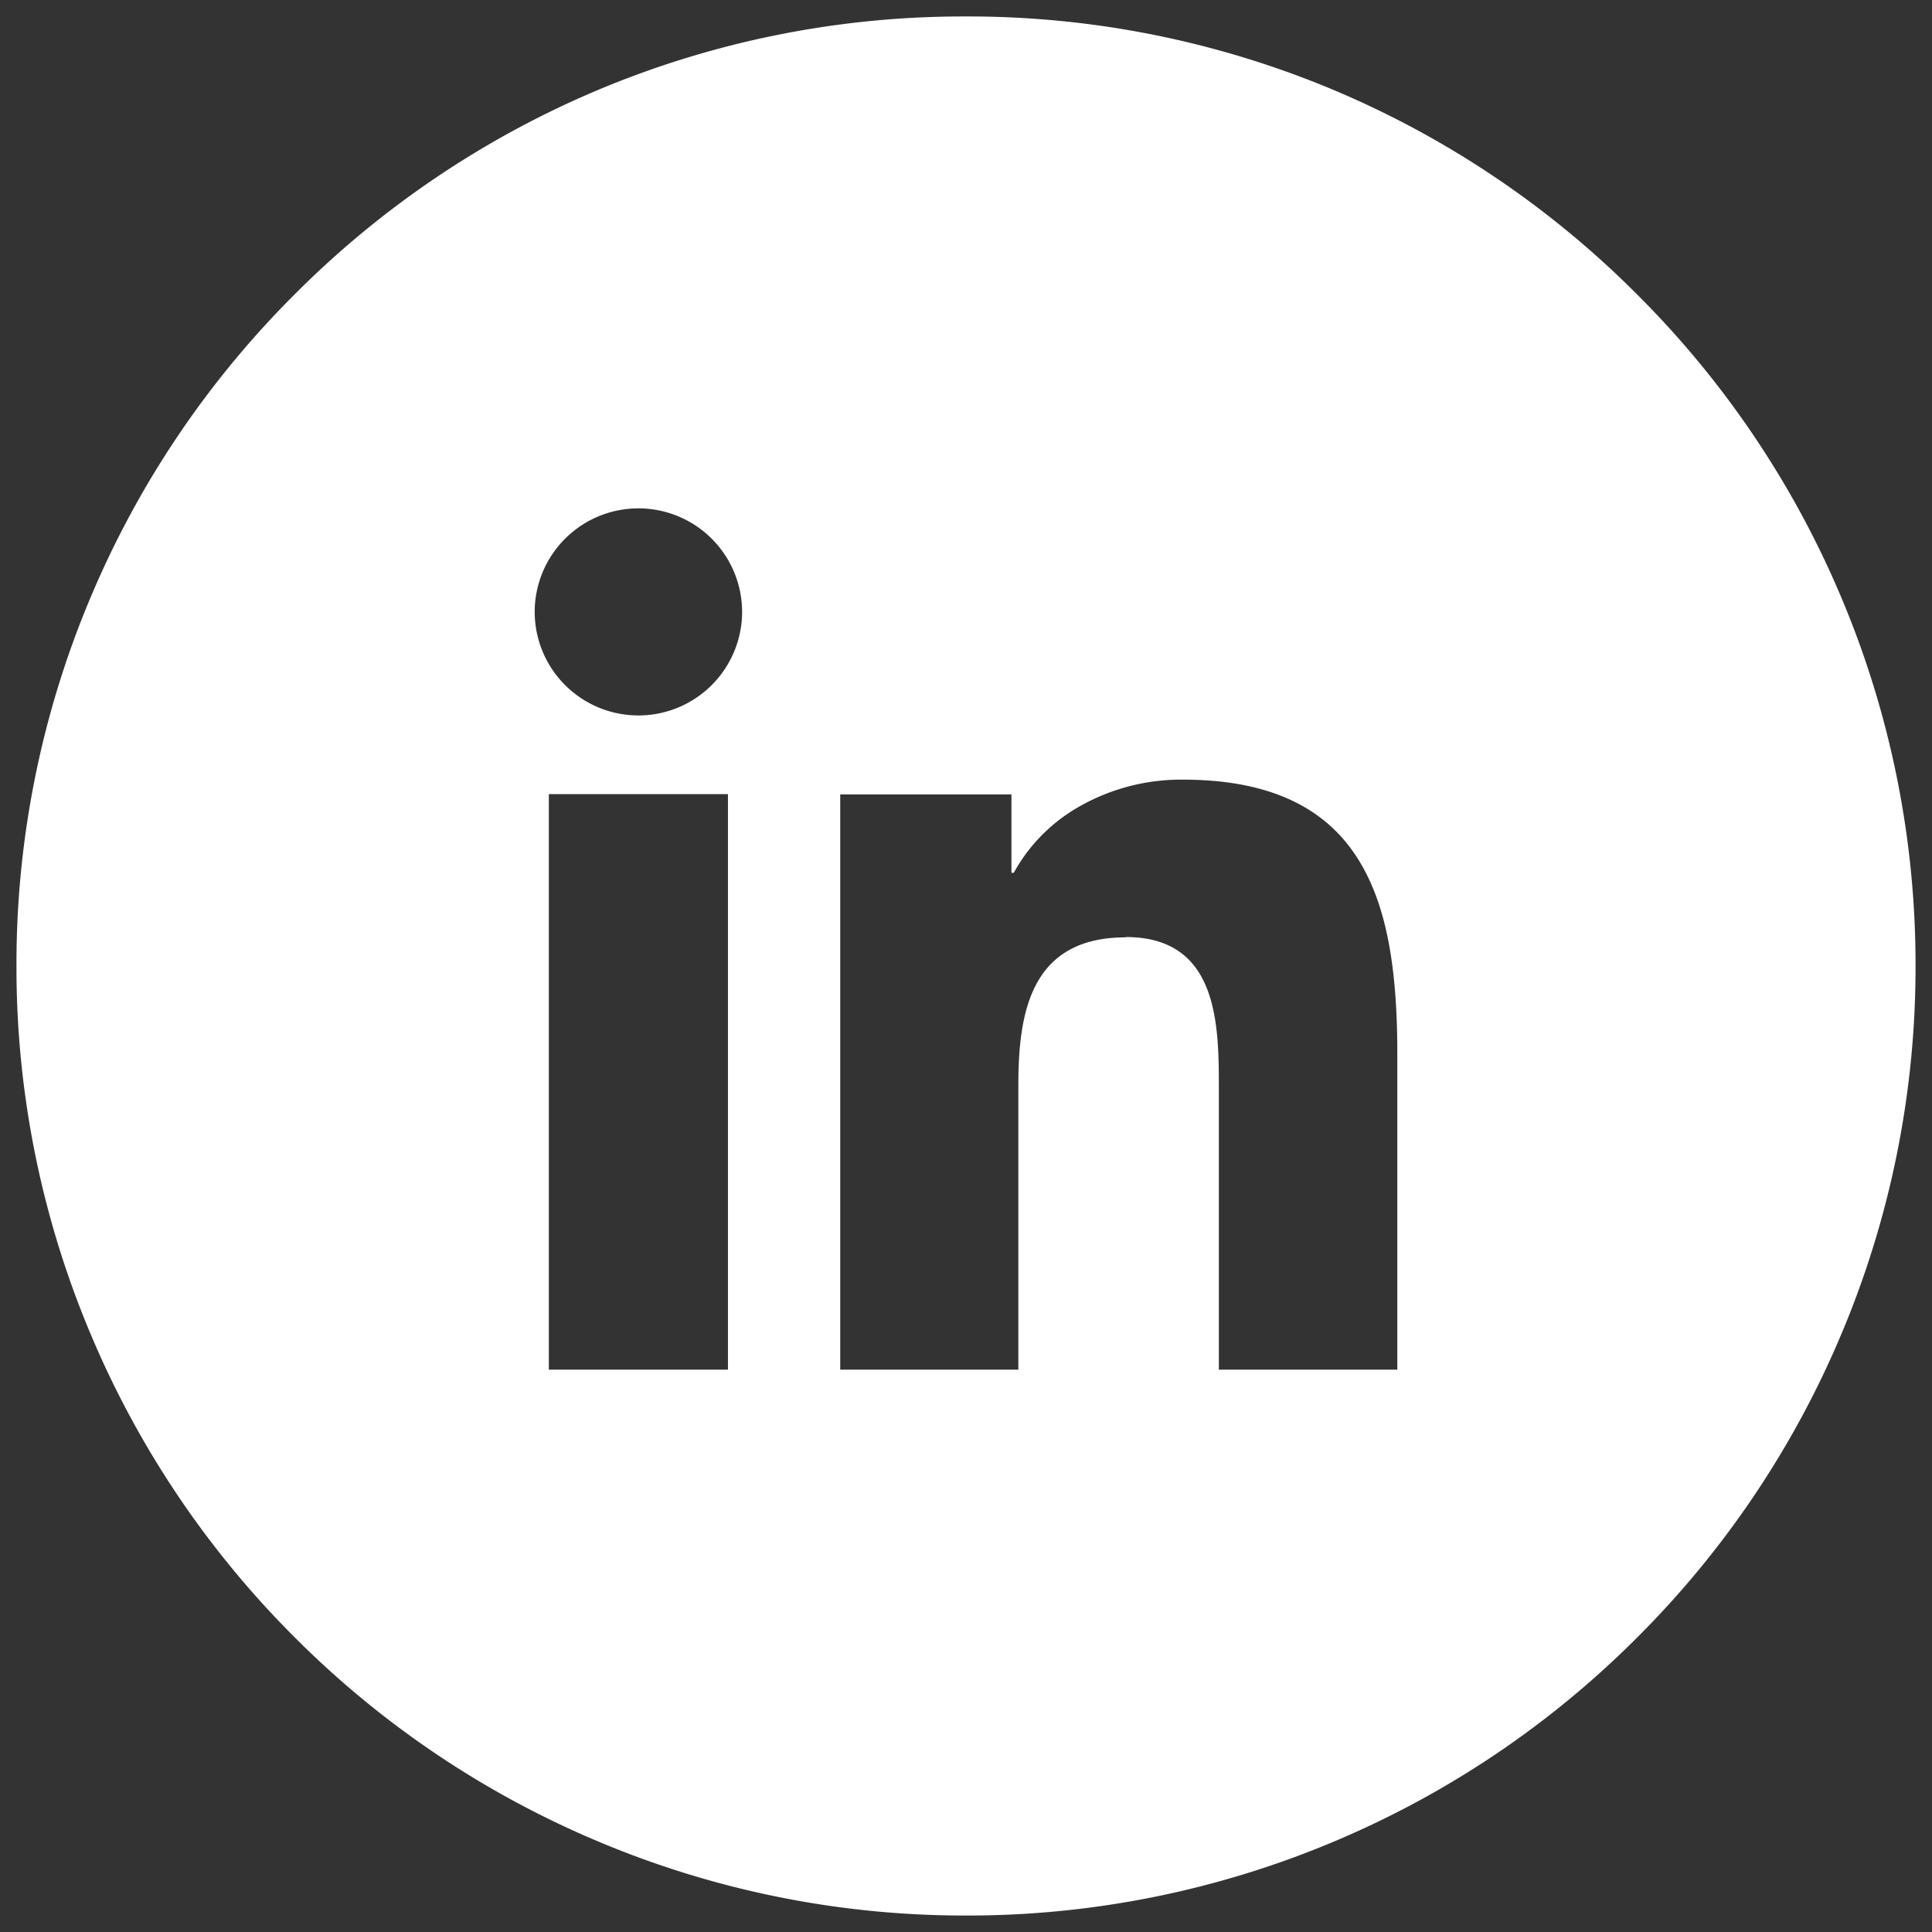
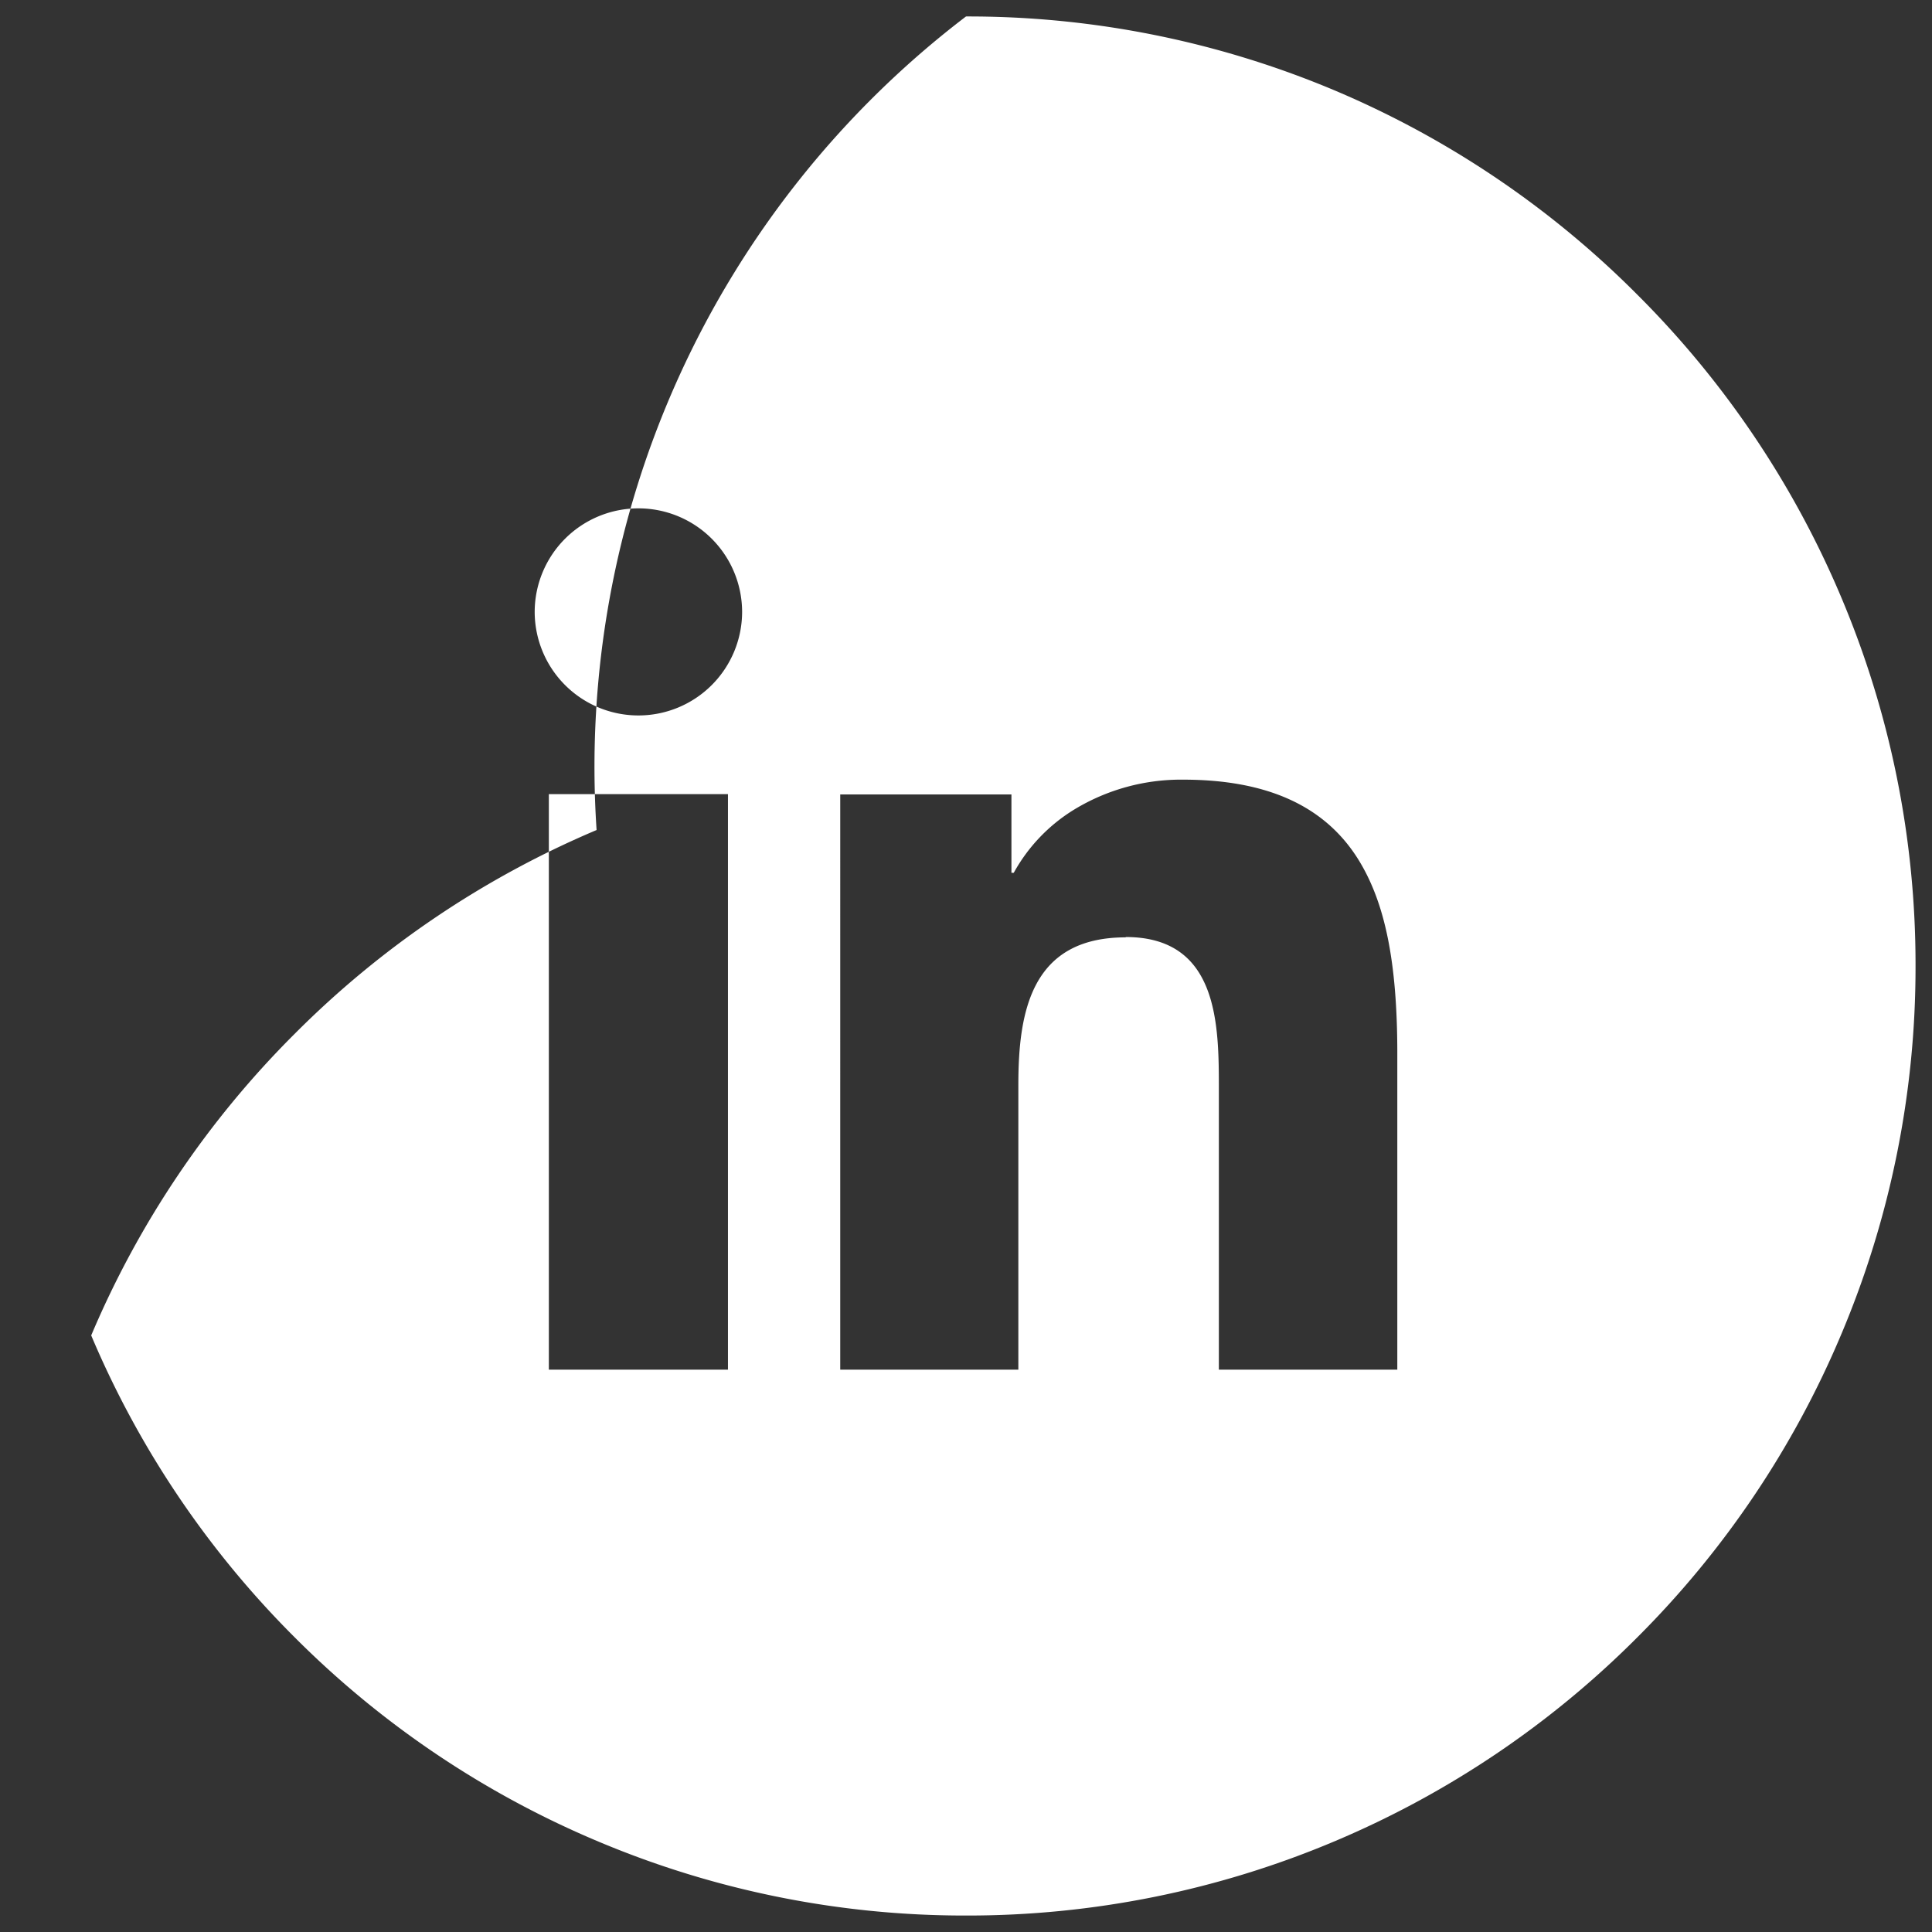
<svg xmlns="http://www.w3.org/2000/svg" width="58.68" height="58.68" viewBox="0 0 58.68 58.68">
  <rect x="0" y="0" width="58.68" height="58.68" fill="#333333" stroke="none" />
-   <path data-name="Exclusion 3" d="M29.34 58.18a28.66 28.66 0 0 1-11.22-2.27 28.74 28.74 0 0 1-9.17-6.18 28.73 28.73 0 0 1-6.18-9.17A28.65 28.65 0 0 1 .5 29.34 28.65 28.65 0 0 1 2.77 18.1a28.72 28.72 0 0 1 6.18-9.16 28.75 28.75 0 0 1 9.17-6.19A28.66 28.66 0 0 1 29.34.5a28.66 28.66 0 0 1 11.23 2.26 28.75 28.75 0 0 1 9.16 6.19 28.73 28.73 0 0 1 6.18 9.16 28.66 28.66 0 0 1 2.27 11.23 28.66 28.66 0 0 1-2.27 11.22 28.74 28.74 0 0 1-6.18 9.17 28.74 28.74 0 0 1-9.16 6.18 28.66 28.66 0 0 1-11.23 2.27Zm4.85-29.72c2.83 0 2.83 2.68 2.83 4.64v8.5h5.42V32c0-2.78-.37-4.6-1.2-5.92-1.01-1.6-2.75-2.4-5.31-2.4a6.24 6.24 0 0 0-3.29.9 5.19 5.19 0 0 0-1.85 1.93h-.07v-2.38h-5.2V41.6h5.41v-8.65c0-2.22.39-4.48 3.26-4.48Zm-17.52-4.34V41.6h5.44V24.12Zm2.72-8.68a3.15 3.15 0 0 0-3.15 3.14 3.15 3.15 0 0 0 3.15 3.15 3.15 3.15 0 0 0 3.15-3.15 3.15 3.15 0 0 0-3.15-3.14Z" fill="#fff" stroke="rgba(0,0,0,0)" stroke-miterlimit="10" />
+   <path data-name="Exclusion 3" d="M29.34 58.18a28.66 28.66 0 0 1-11.22-2.27 28.74 28.74 0 0 1-9.17-6.18 28.73 28.73 0 0 1-6.18-9.17a28.72 28.72 0 0 1 6.18-9.16 28.75 28.75 0 0 1 9.17-6.19A28.66 28.66 0 0 1 29.34.5a28.66 28.66 0 0 1 11.23 2.26 28.75 28.75 0 0 1 9.16 6.19 28.73 28.73 0 0 1 6.18 9.16 28.66 28.66 0 0 1 2.27 11.23 28.66 28.66 0 0 1-2.27 11.22 28.74 28.74 0 0 1-6.18 9.17 28.74 28.74 0 0 1-9.16 6.18 28.66 28.66 0 0 1-11.23 2.27Zm4.85-29.72c2.83 0 2.83 2.68 2.83 4.64v8.5h5.42V32c0-2.78-.37-4.6-1.2-5.92-1.01-1.6-2.75-2.4-5.31-2.4a6.24 6.24 0 0 0-3.29.9 5.19 5.19 0 0 0-1.85 1.93h-.07v-2.38h-5.2V41.6h5.41v-8.65c0-2.22.39-4.48 3.26-4.48Zm-17.52-4.34V41.6h5.44V24.12Zm2.72-8.68a3.15 3.15 0 0 0-3.15 3.14 3.15 3.15 0 0 0 3.15 3.15 3.15 3.15 0 0 0 3.15-3.15 3.15 3.15 0 0 0-3.15-3.14Z" fill="#fff" stroke="rgba(0,0,0,0)" stroke-miterlimit="10" />
</svg>